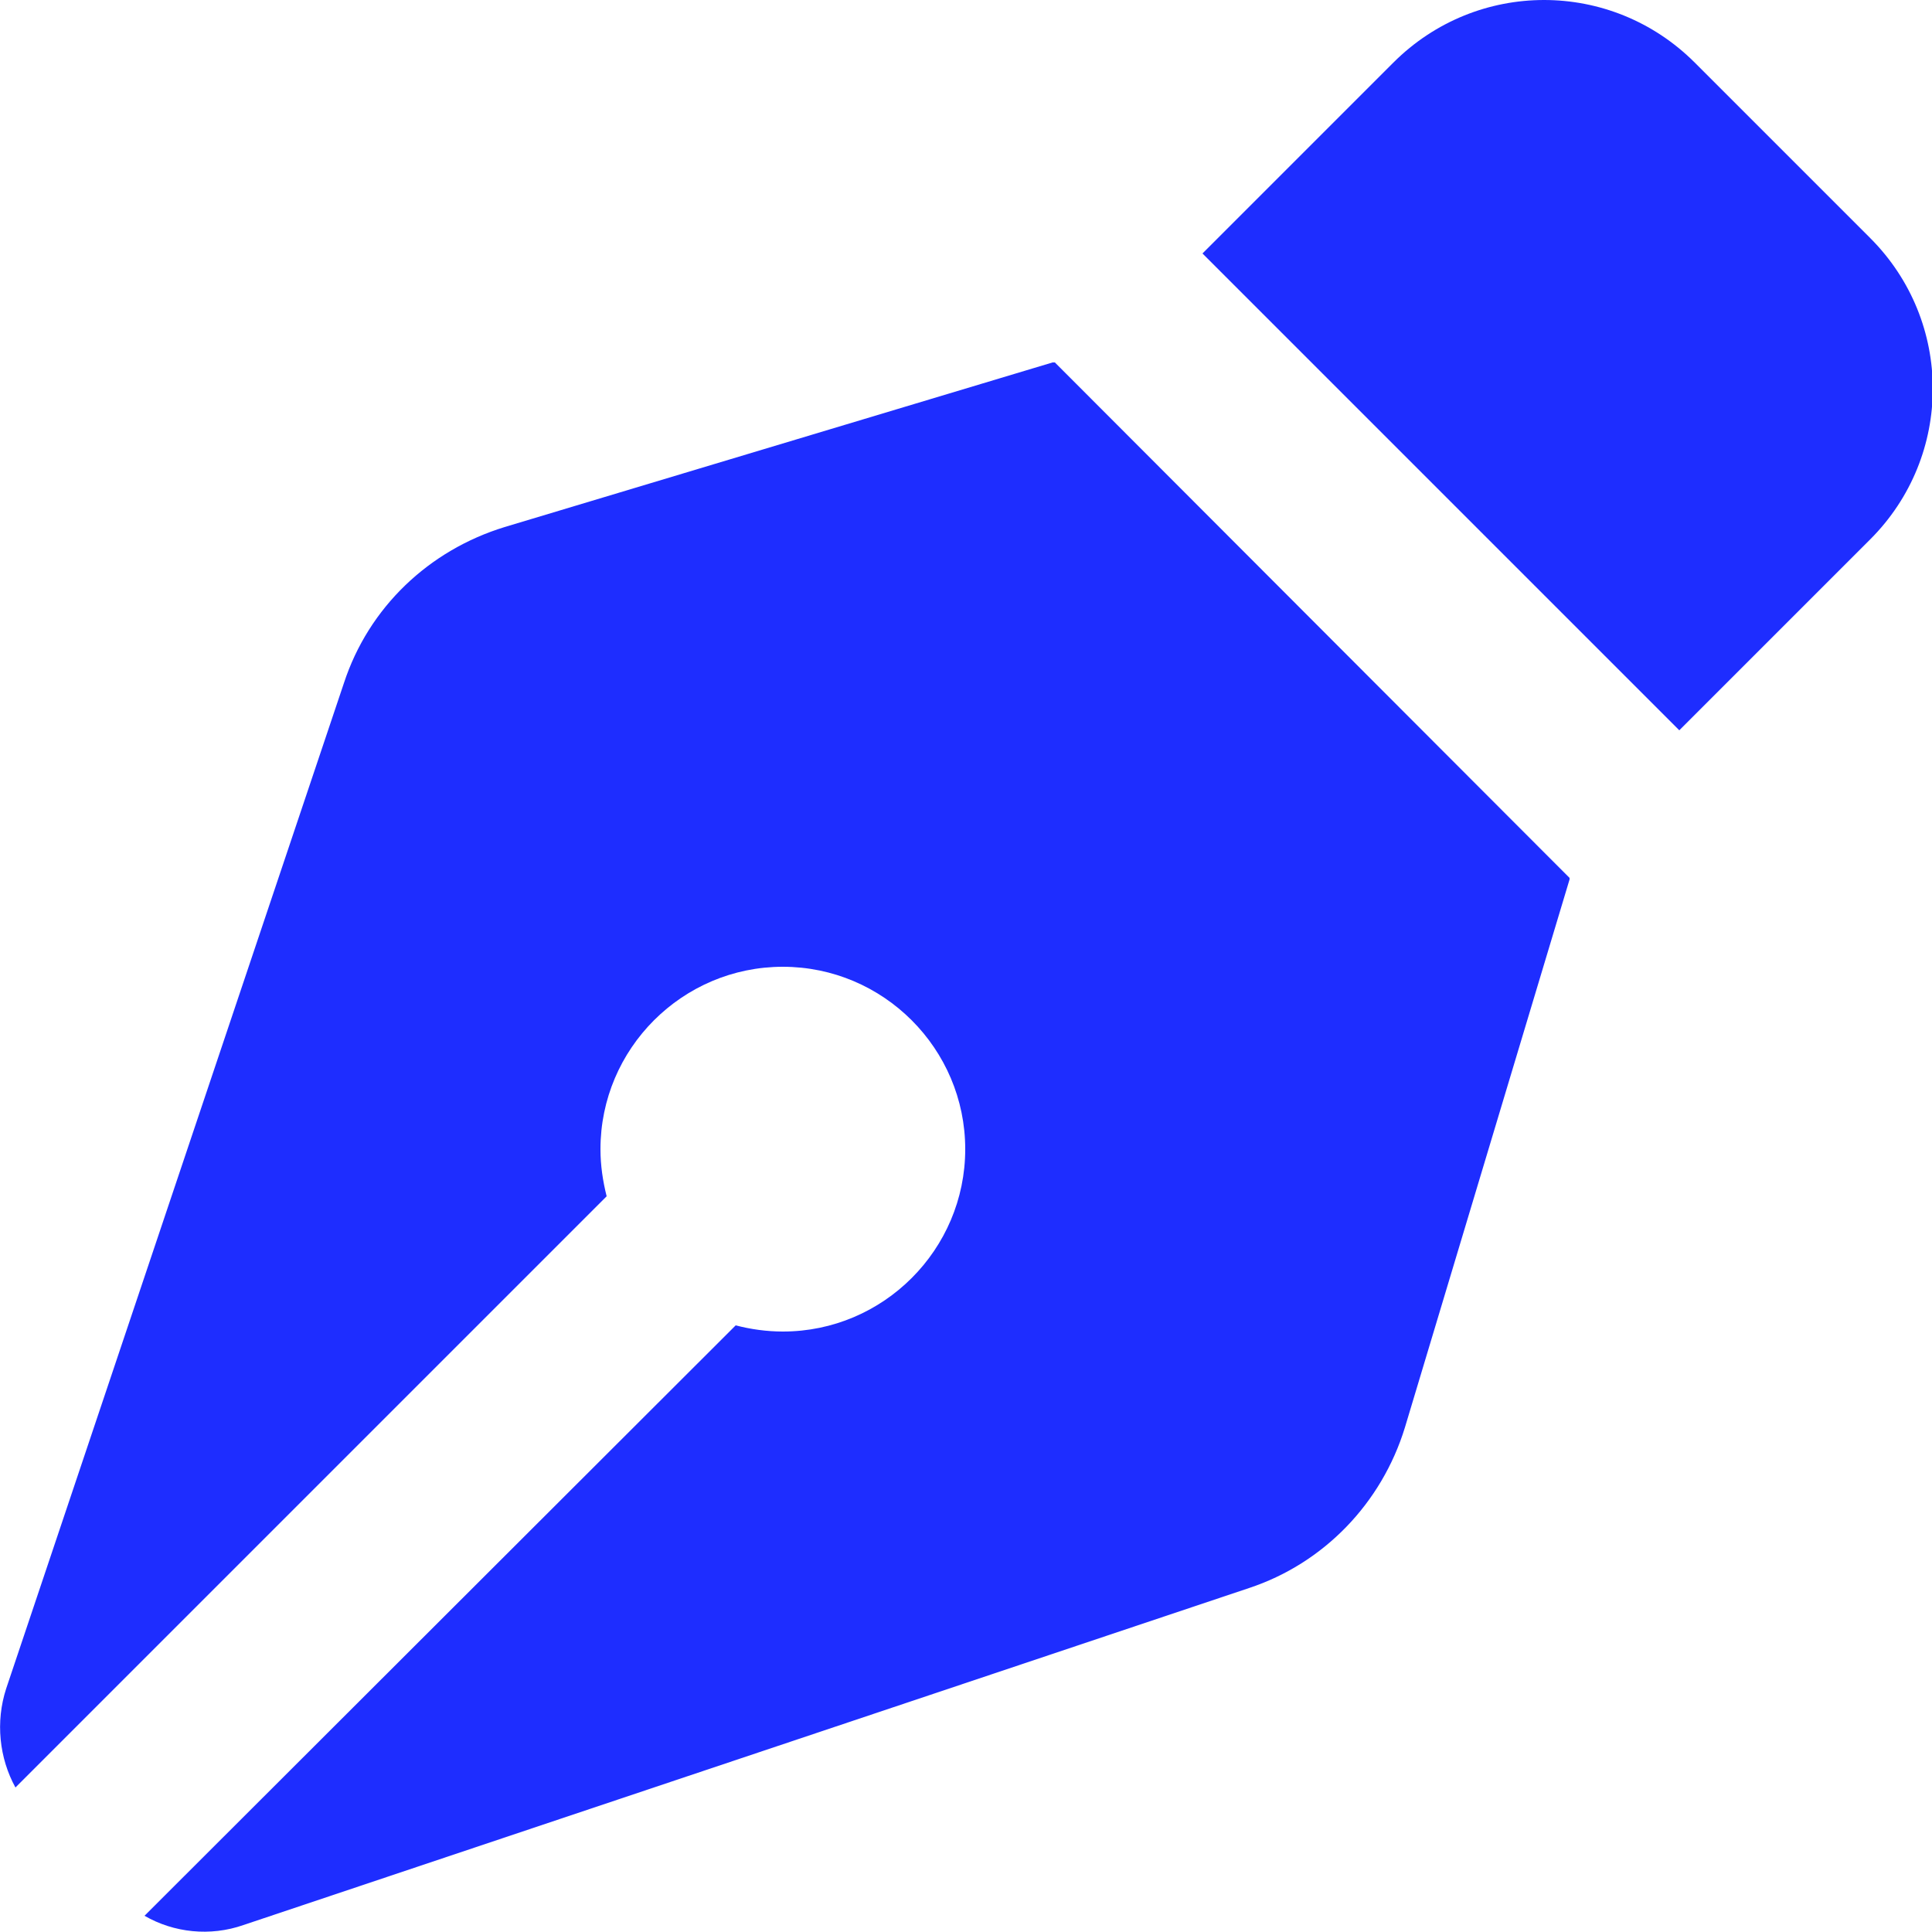
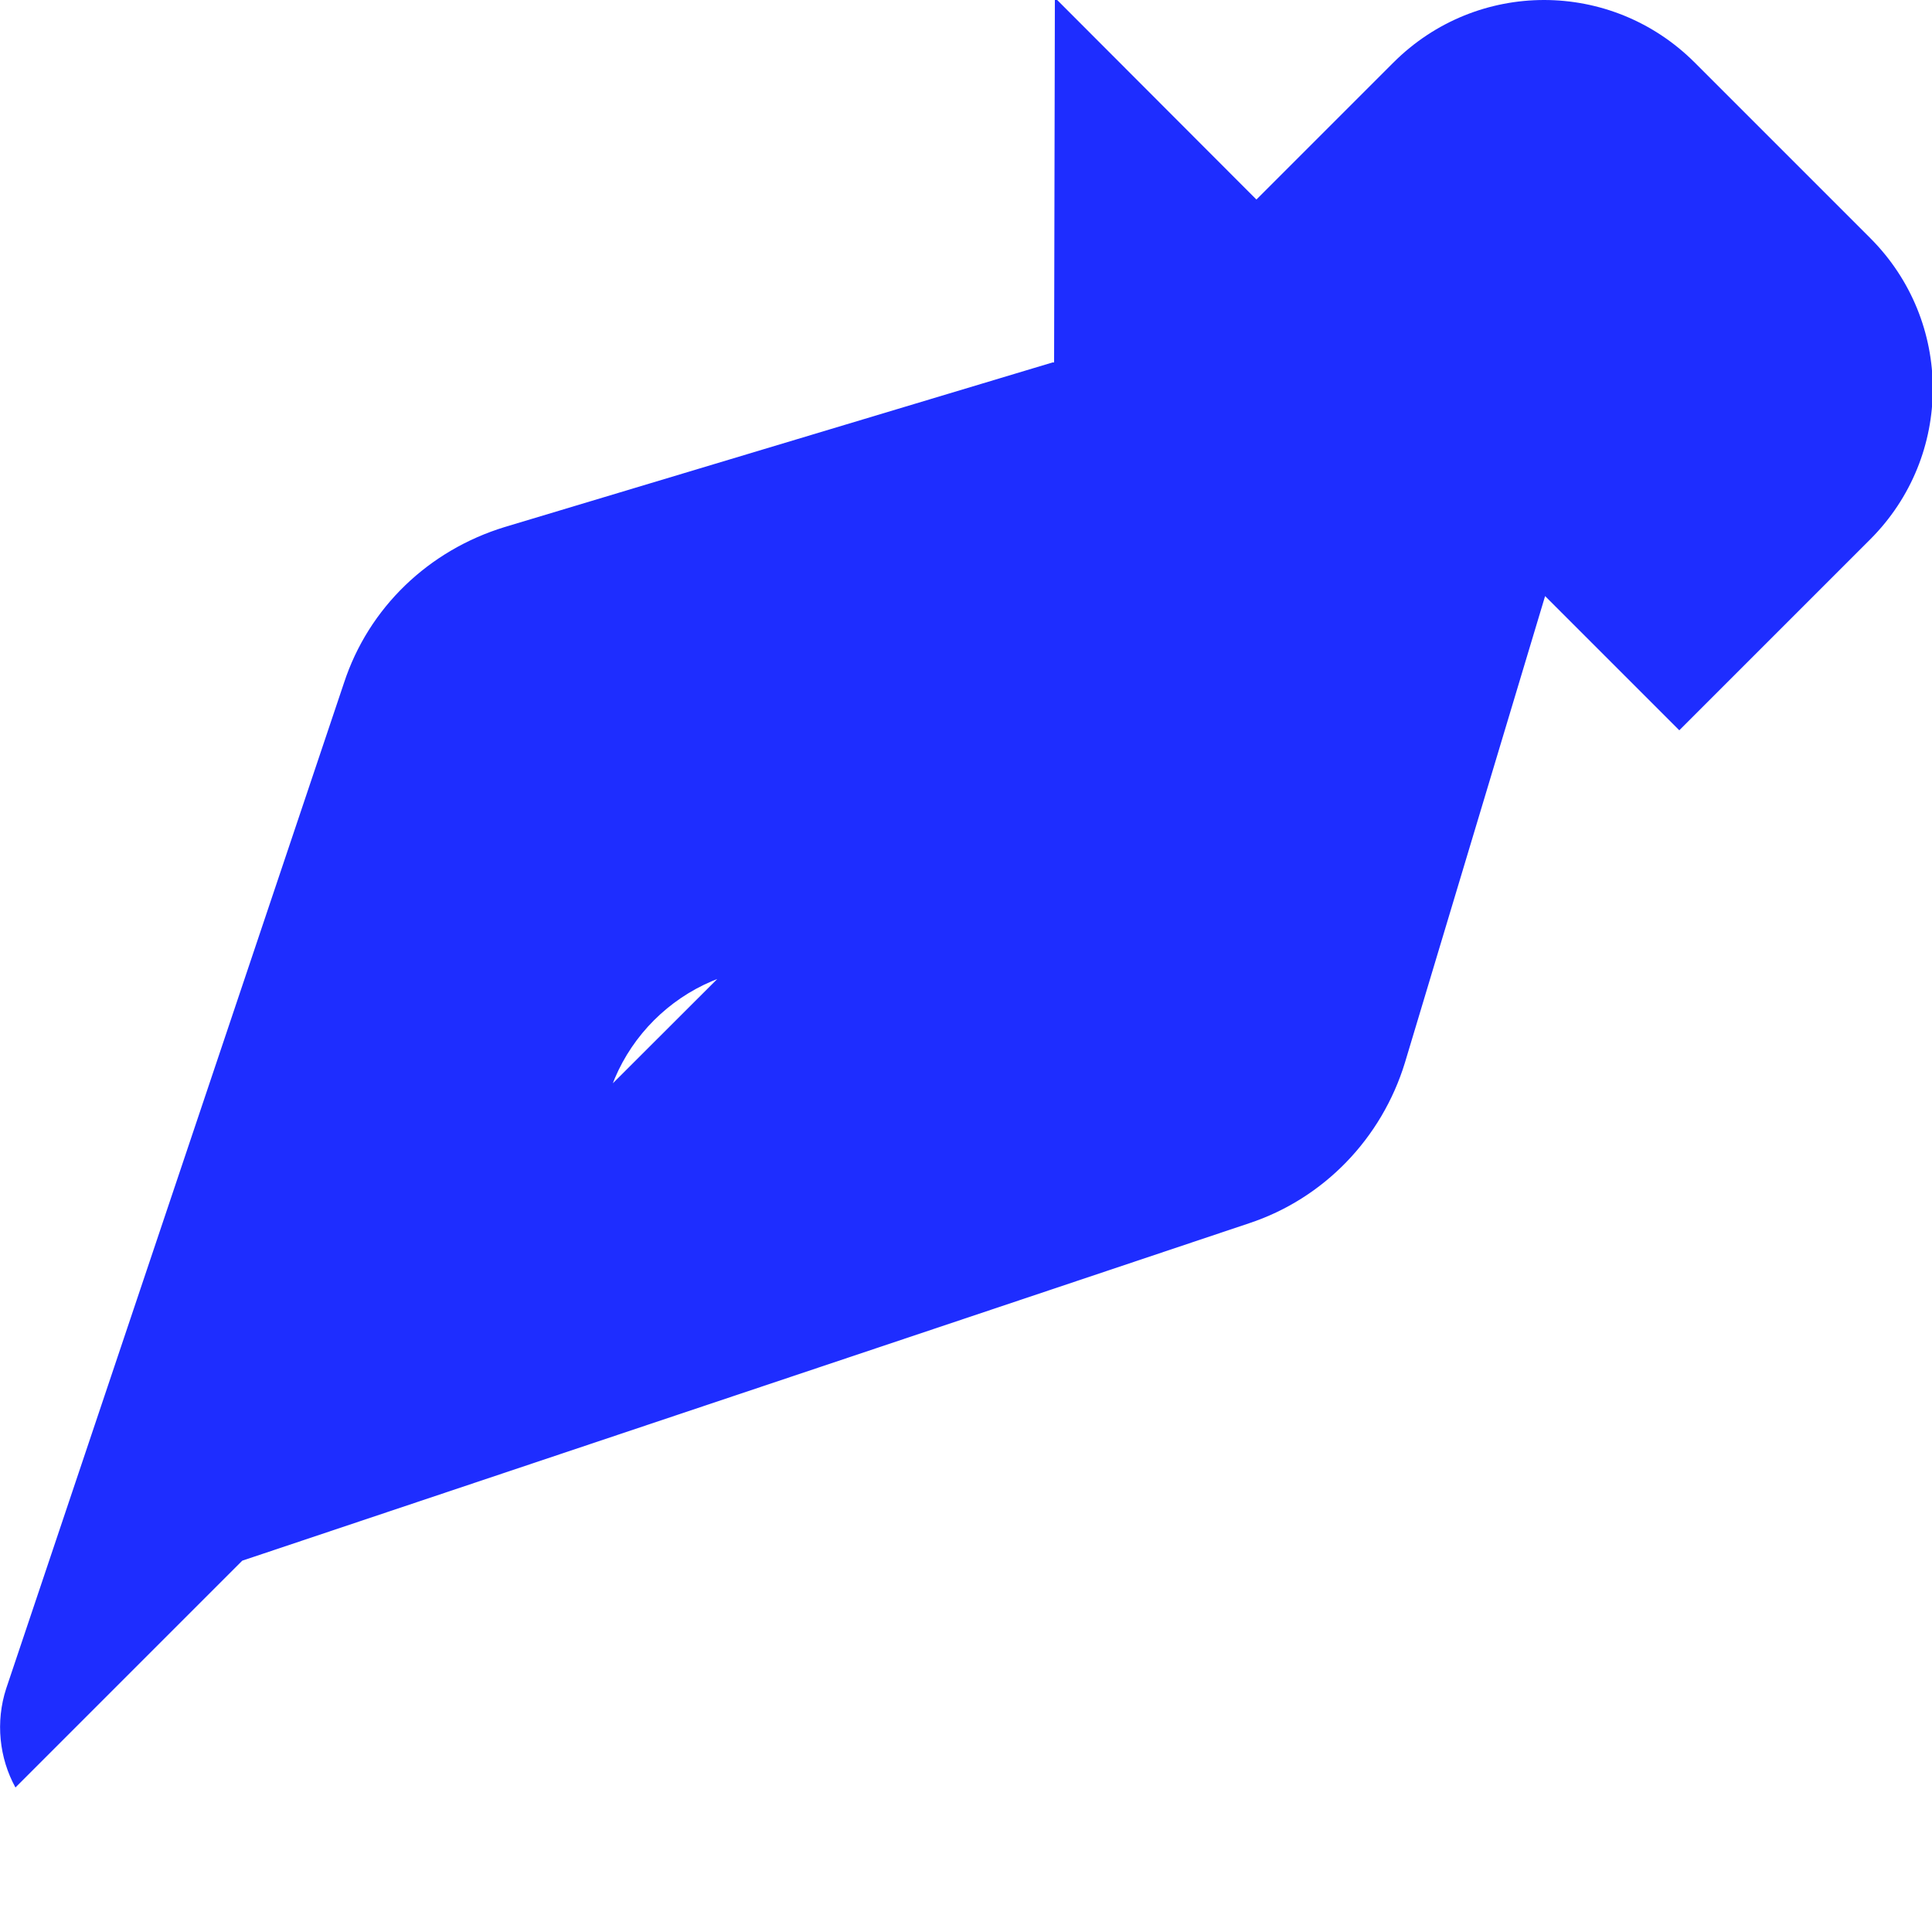
<svg xmlns="http://www.w3.org/2000/svg" id="_レイヤー_1" data-name="レイヤー_1" version="1.1" viewBox="0 0 25 25">
  <defs>
    <style>
      .st0 {
        fill: #1e2dff;
      }
    </style>
  </defs>
-   <path class="st0" d="M18.03.81l-2.47,2.47,6.17,6.17,2.47-2.47c1.08-1.08,1.08-2.82,0-3.9l-2.27-2.27c-1.08-1.08-2.82-1.08-3.9,0ZM13.64,4.69h-.02s-7.09,2.13-7.09,2.13c-.98.3-1.76,1.04-2.08,2.02L.08,21.85c-.14.43-.09.9.12,1.28l7.65-7.65c-.05-.2-.08-.4-.08-.61,0-1.3,1.06-2.36,2.36-2.36s2.36,1.06,2.36,2.36-1.06,2.36-2.36,2.36c-.21,0-.42-.03-.61-.08l-7.65,7.64c.38.22.85.27,1.28.12l13.01-4.36c.97-.32,1.72-1.1,2.02-2.08l2.13-7.09v-.02s-6.66-6.67-6.66-6.67h0Z" />
+   <path class="st0" d="M18.03.81l-2.47,2.47,6.17,6.17,2.47-2.47c1.08-1.08,1.08-2.82,0-3.9l-2.27-2.27c-1.08-1.08-2.82-1.08-3.9,0ZM13.64,4.69h-.02s-7.09,2.13-7.09,2.13c-.98.3-1.76,1.04-2.08,2.02L.08,21.85c-.14.43-.09.9.12,1.28l7.65-7.65c-.05-.2-.08-.4-.08-.61,0-1.3,1.06-2.36,2.36-2.36c-.21,0-.42-.03-.61-.08l-7.65,7.64c.38.22.85.27,1.28.12l13.01-4.36c.97-.32,1.72-1.1,2.02-2.08l2.13-7.09v-.02s-6.66-6.67-6.66-6.67h0Z" />
</svg>